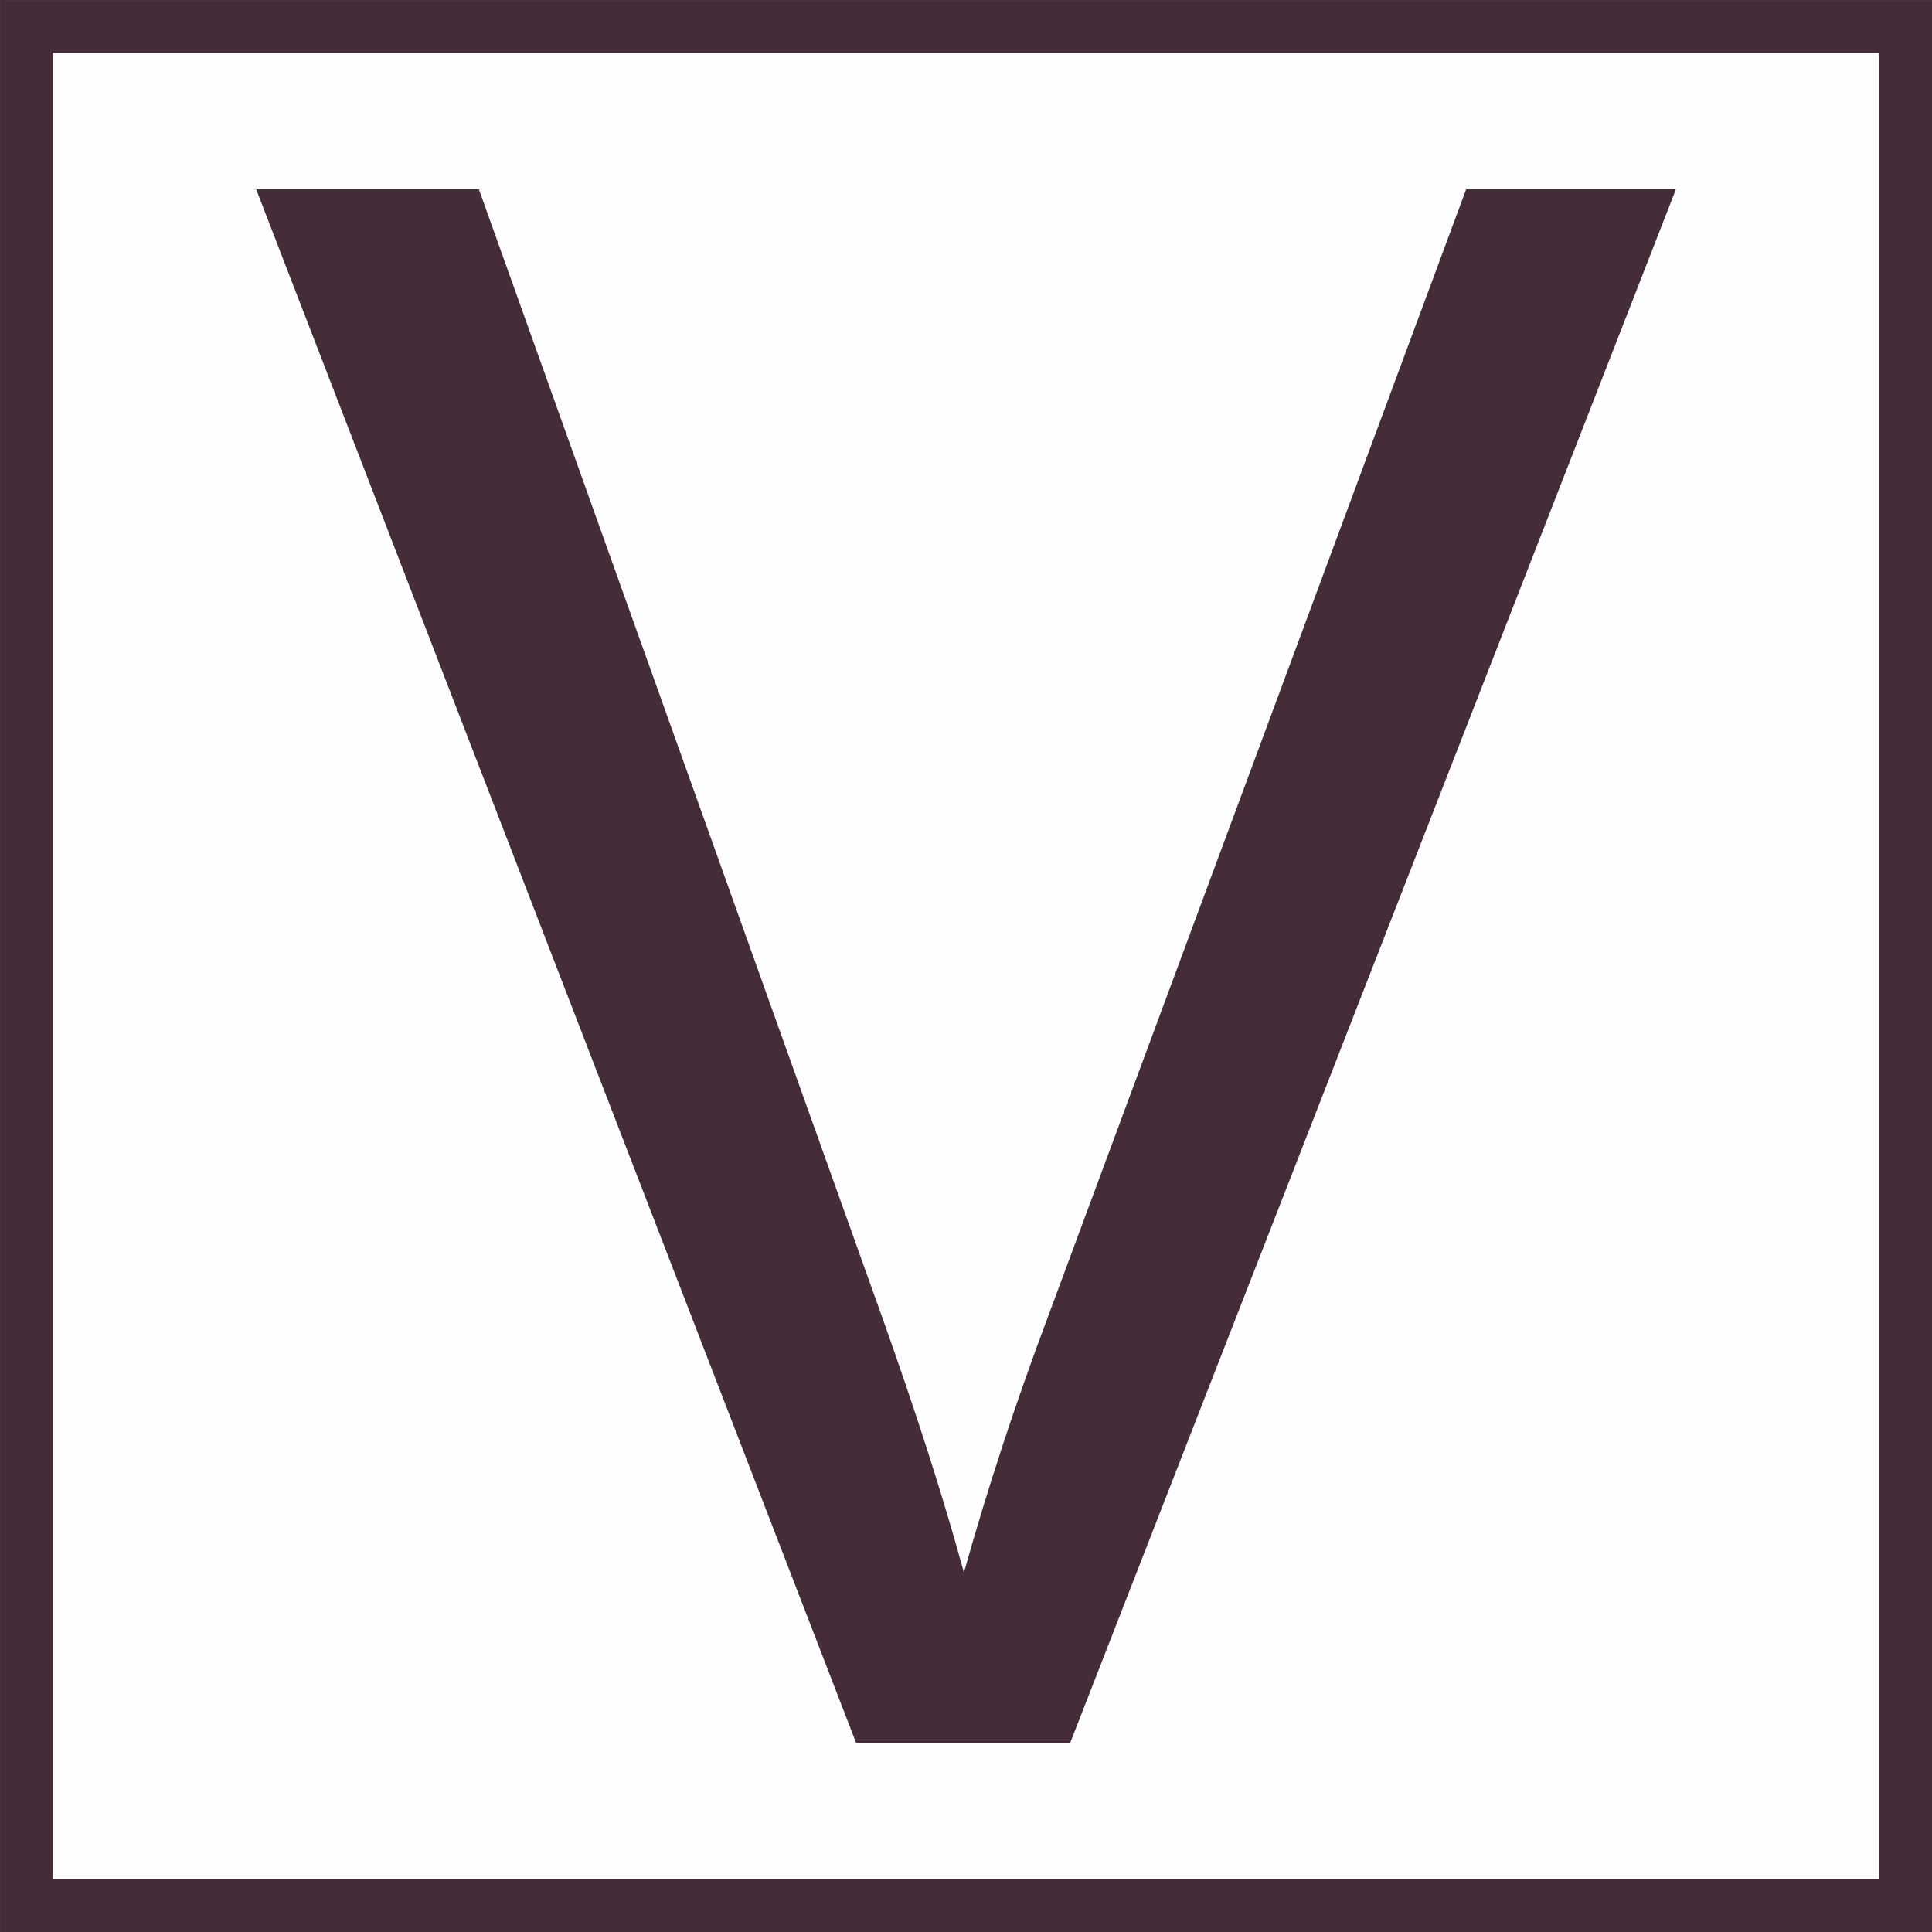
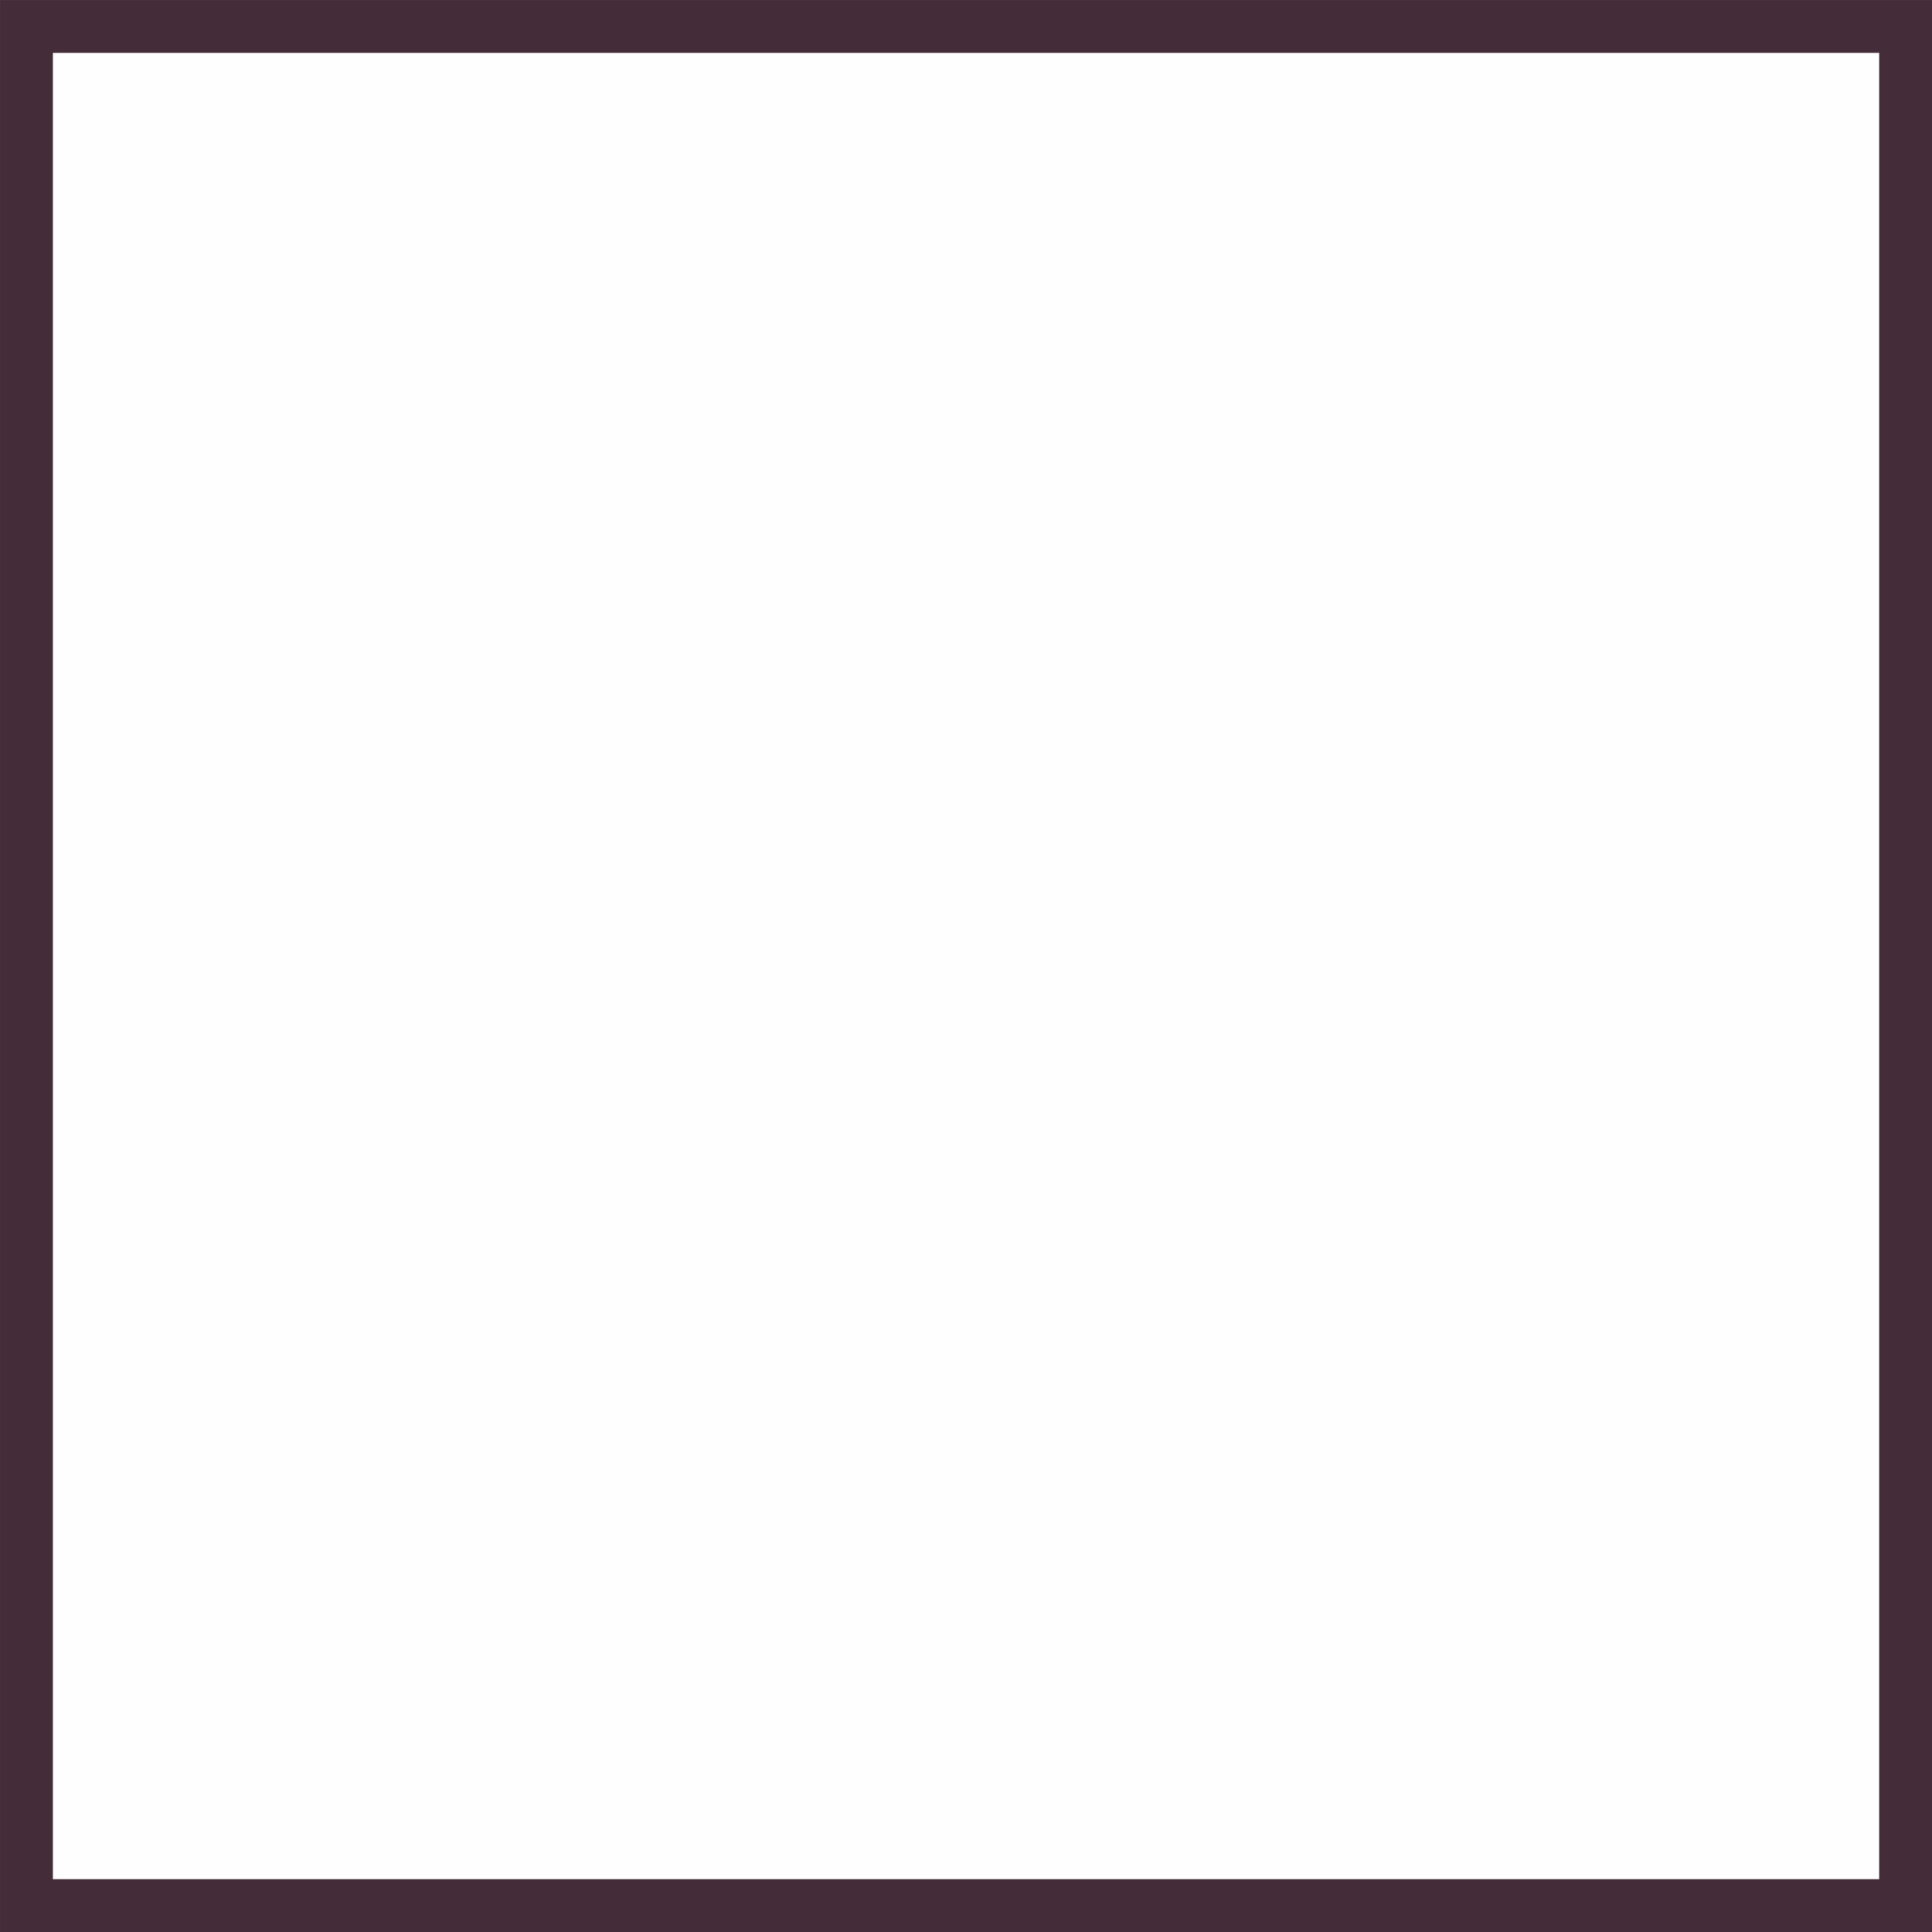
<svg xmlns="http://www.w3.org/2000/svg" xml:space="preserve" width="2.786mm" height="2.786mm" version="1.1" style="shape-rendering:geometricPrecision; text-rendering:geometricPrecision; image-rendering:optimizeQuality; fill-rule:evenodd; clip-rule:evenodd" viewBox="0 0 264.99 264.99">
  <rect x="0" y="0" width="264.99" height="264.99" fill="#808080" stroke="none" />
  <defs>
    <style type="text/css"> .str0 {stroke:#442D39;stroke-width:7.25;stroke-miterlimit:22.926} .fil0 {fill:#FEFEFE} .fil1 {fill:#442D39;fill-rule:nonzero} </style>
  </defs>
  <g id="Слой_x0020_1">
    <rect class="fil0 str0" x="3.63" y="3.63" width="257.74" height="257.74" />
-     <path class="fil1" d="M117.42 239.04l-82.29 -213.09 30.55 0 55.37 154.86c4.41,12.4 8.18,24 11.16,34.87 3.27,-11.65 7.09,-23.26 11.45,-34.87l57.44 -154.86 28.77 0 -83.08 213.09 -29.37 0z" />
  </g>
</svg>